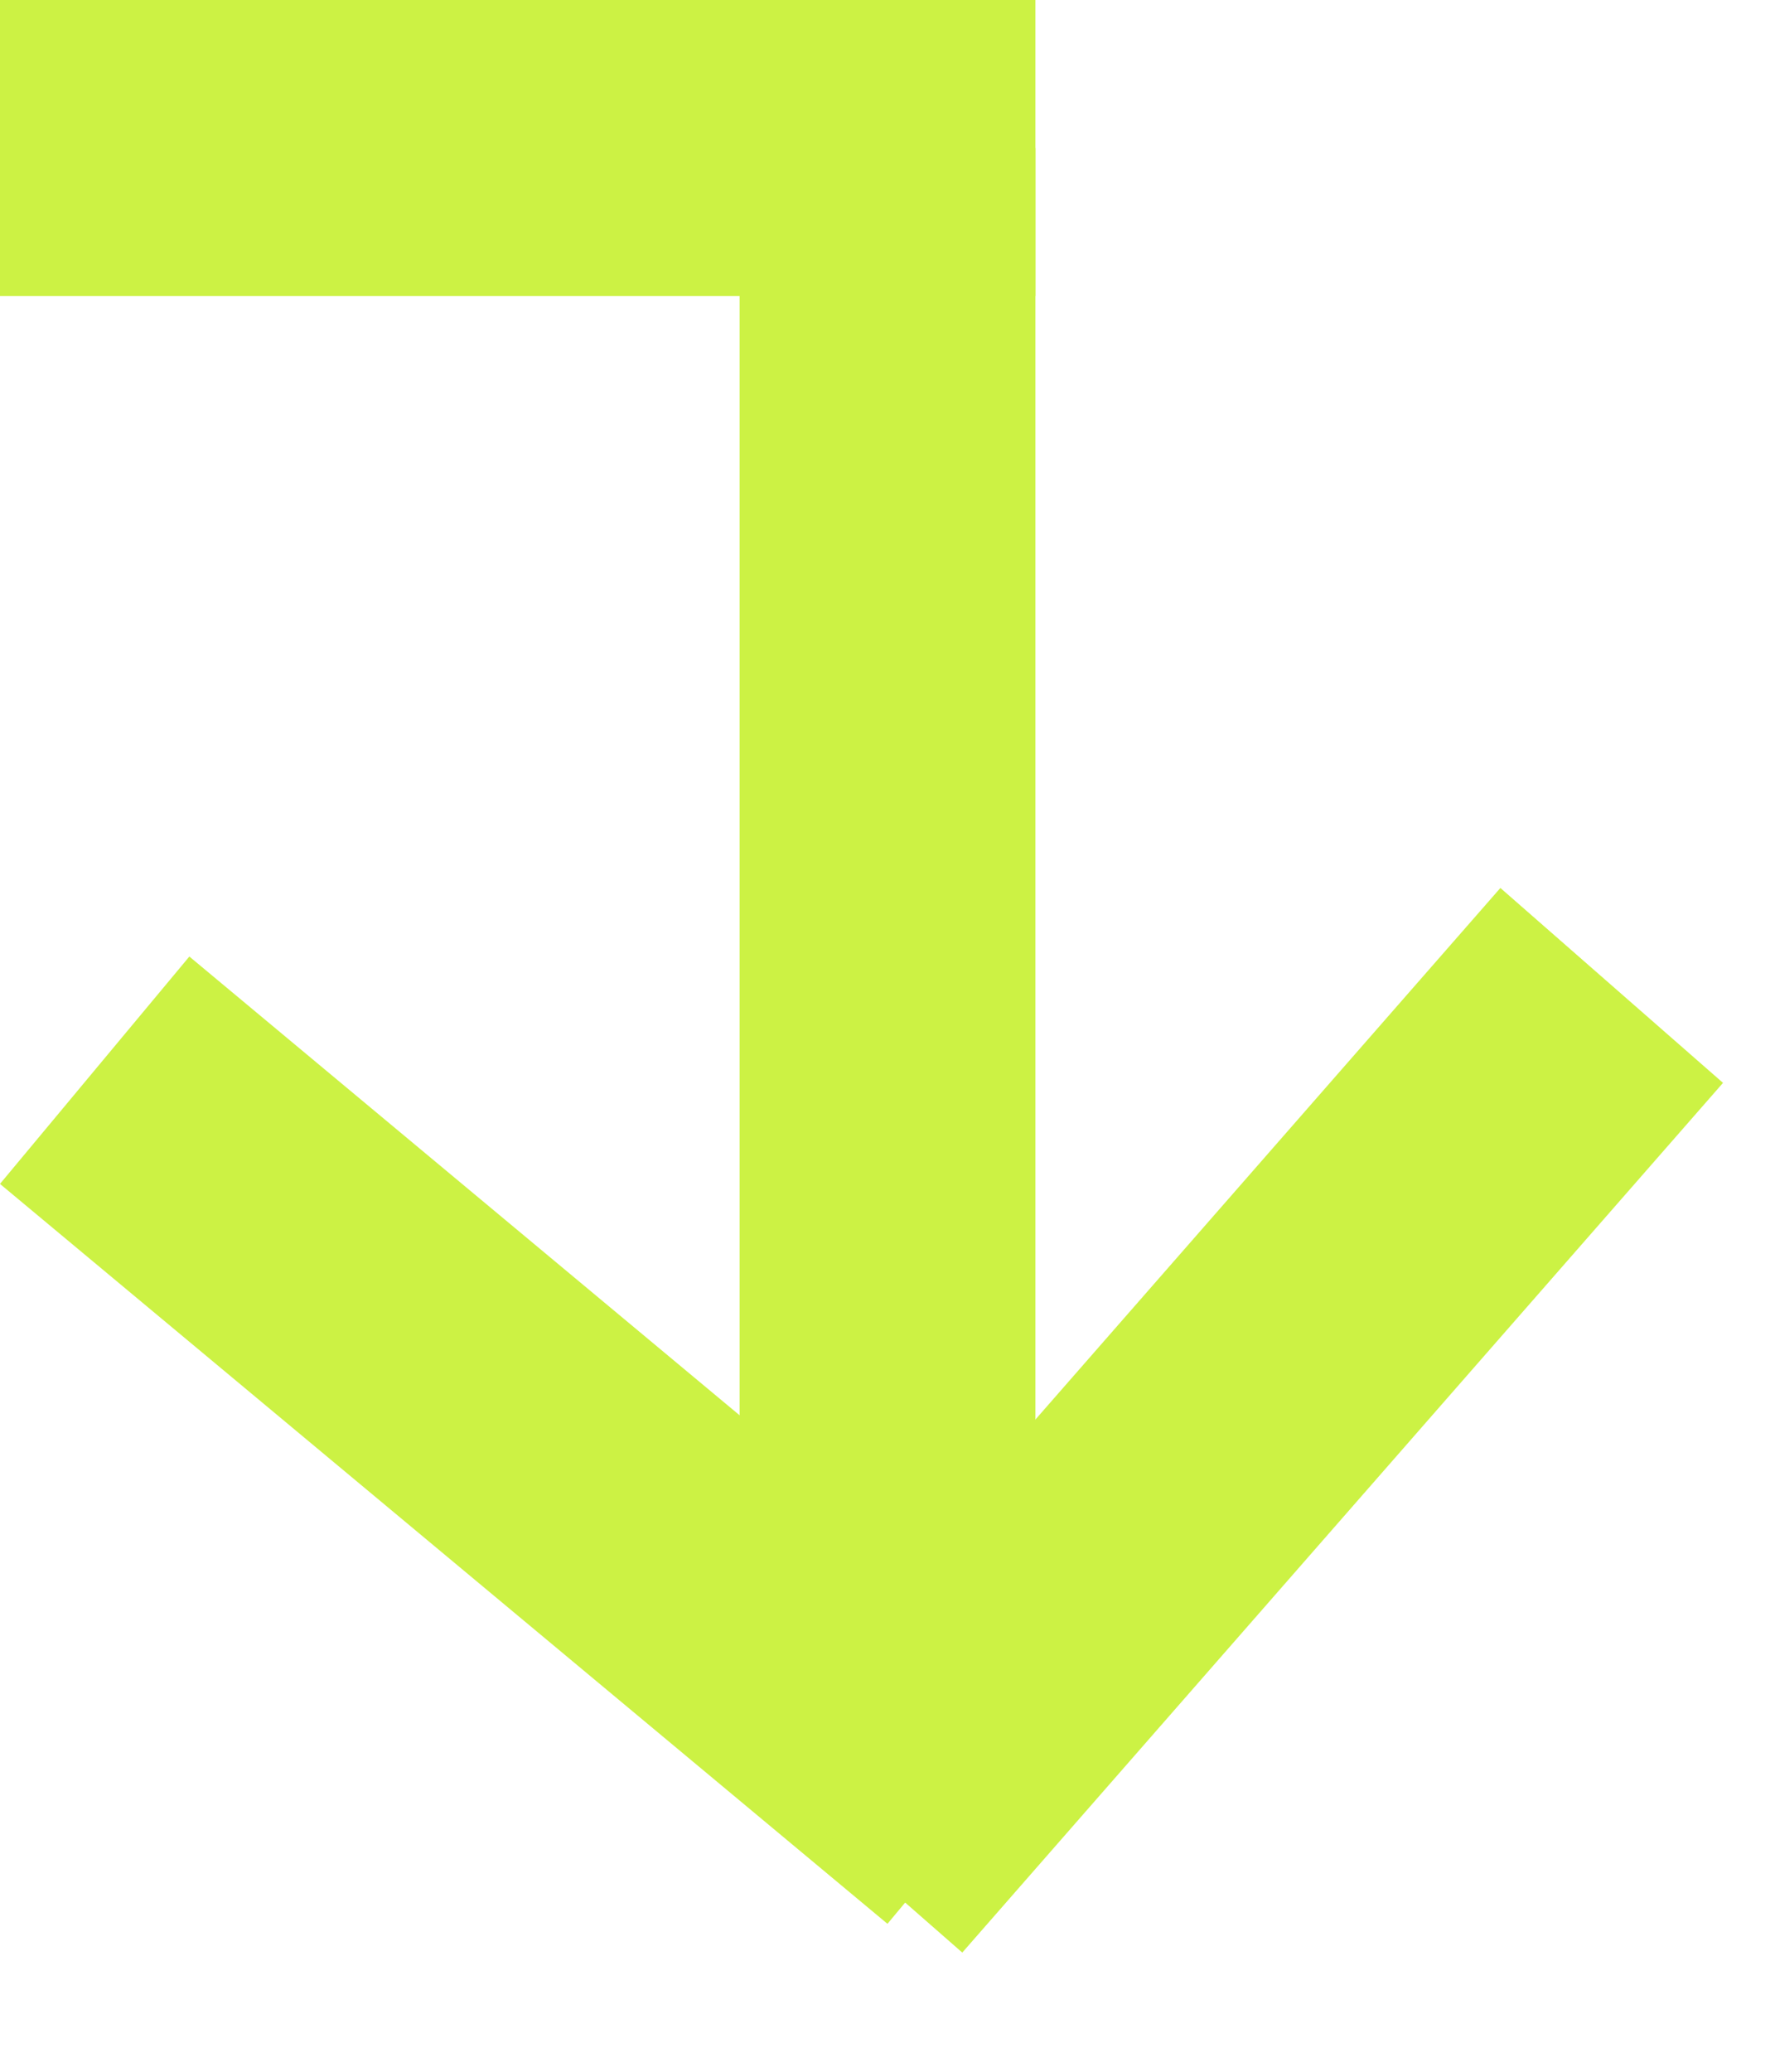
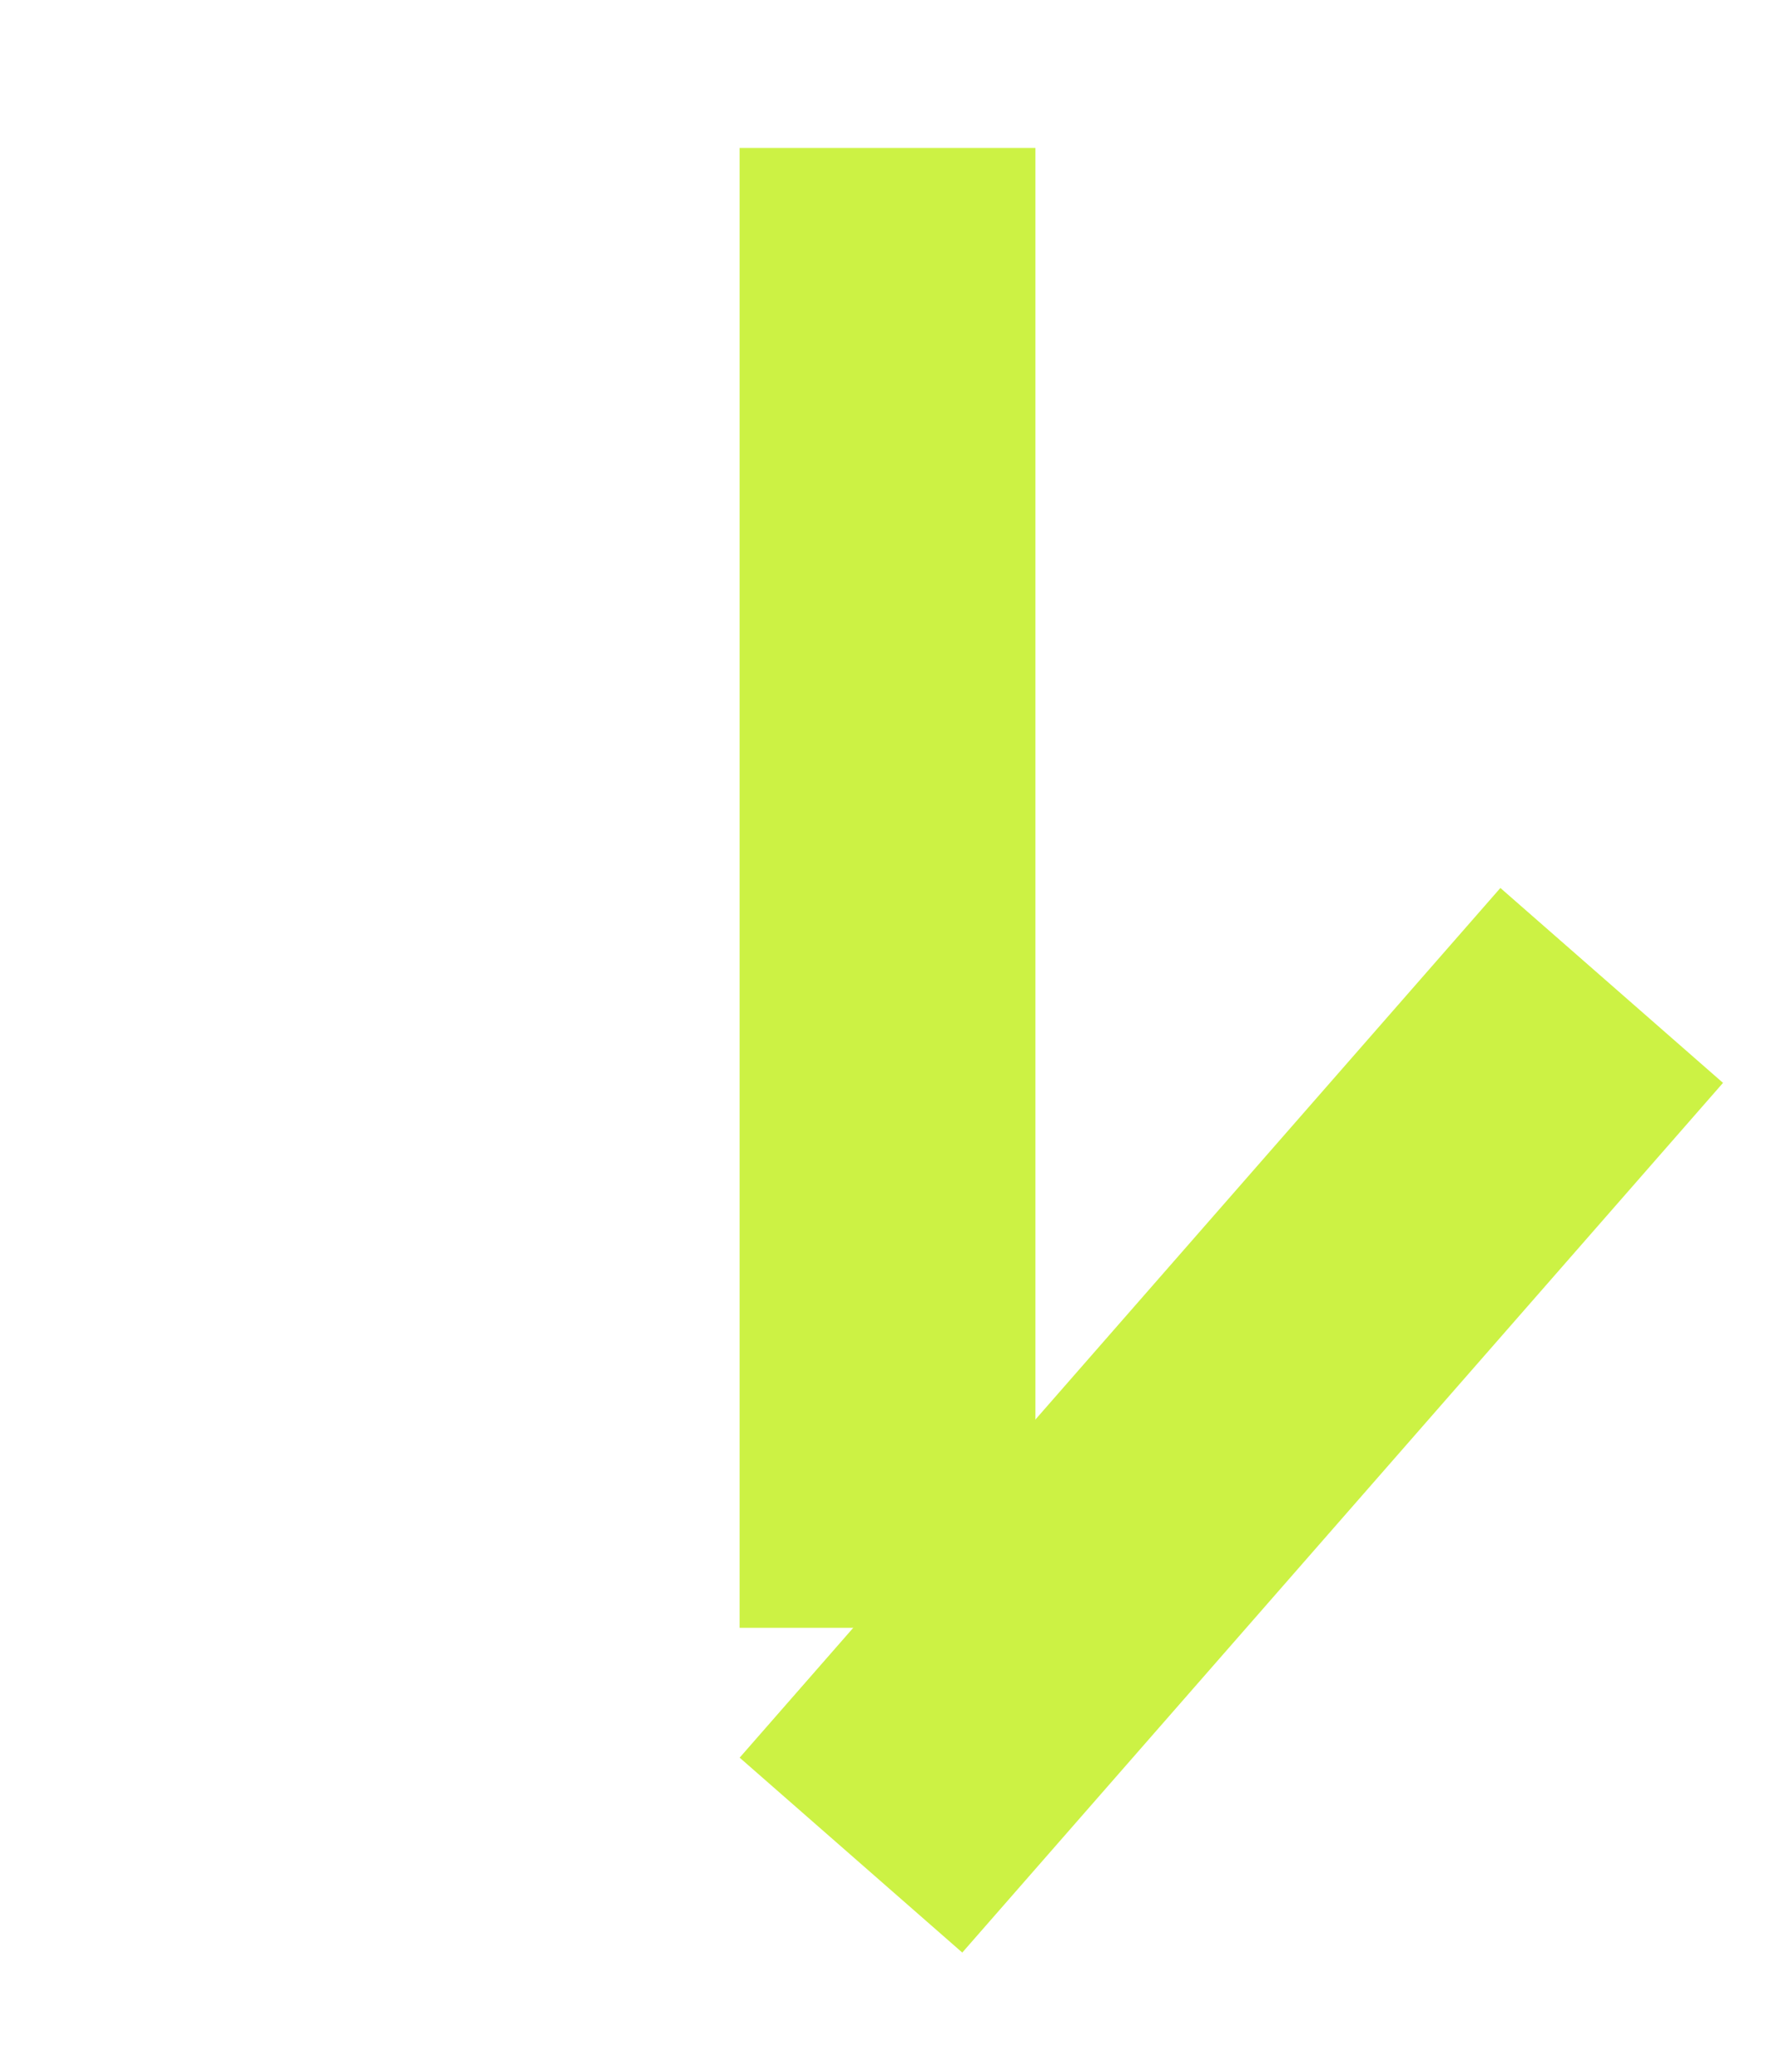
<svg xmlns="http://www.w3.org/2000/svg" width="12" height="14" viewBox="0 0 12 14" fill="none">
-   <line y1="1" x2="7" y2="1" stroke="#CCF244" stroke-width="2" />
  <line x1="6" y1="1" x2="6" y2="11" stroke="#CCF244" stroke-width="2" />
-   <line x1="0.64" y1="7.232" x2="6.64" y2="12.232" stroke="#CCF244" stroke-width="2" />
  <line x1="10.896" y1="6.659" x2="5.753" y2="12.536" stroke="#CCF244" stroke-width="2" />
</svg>